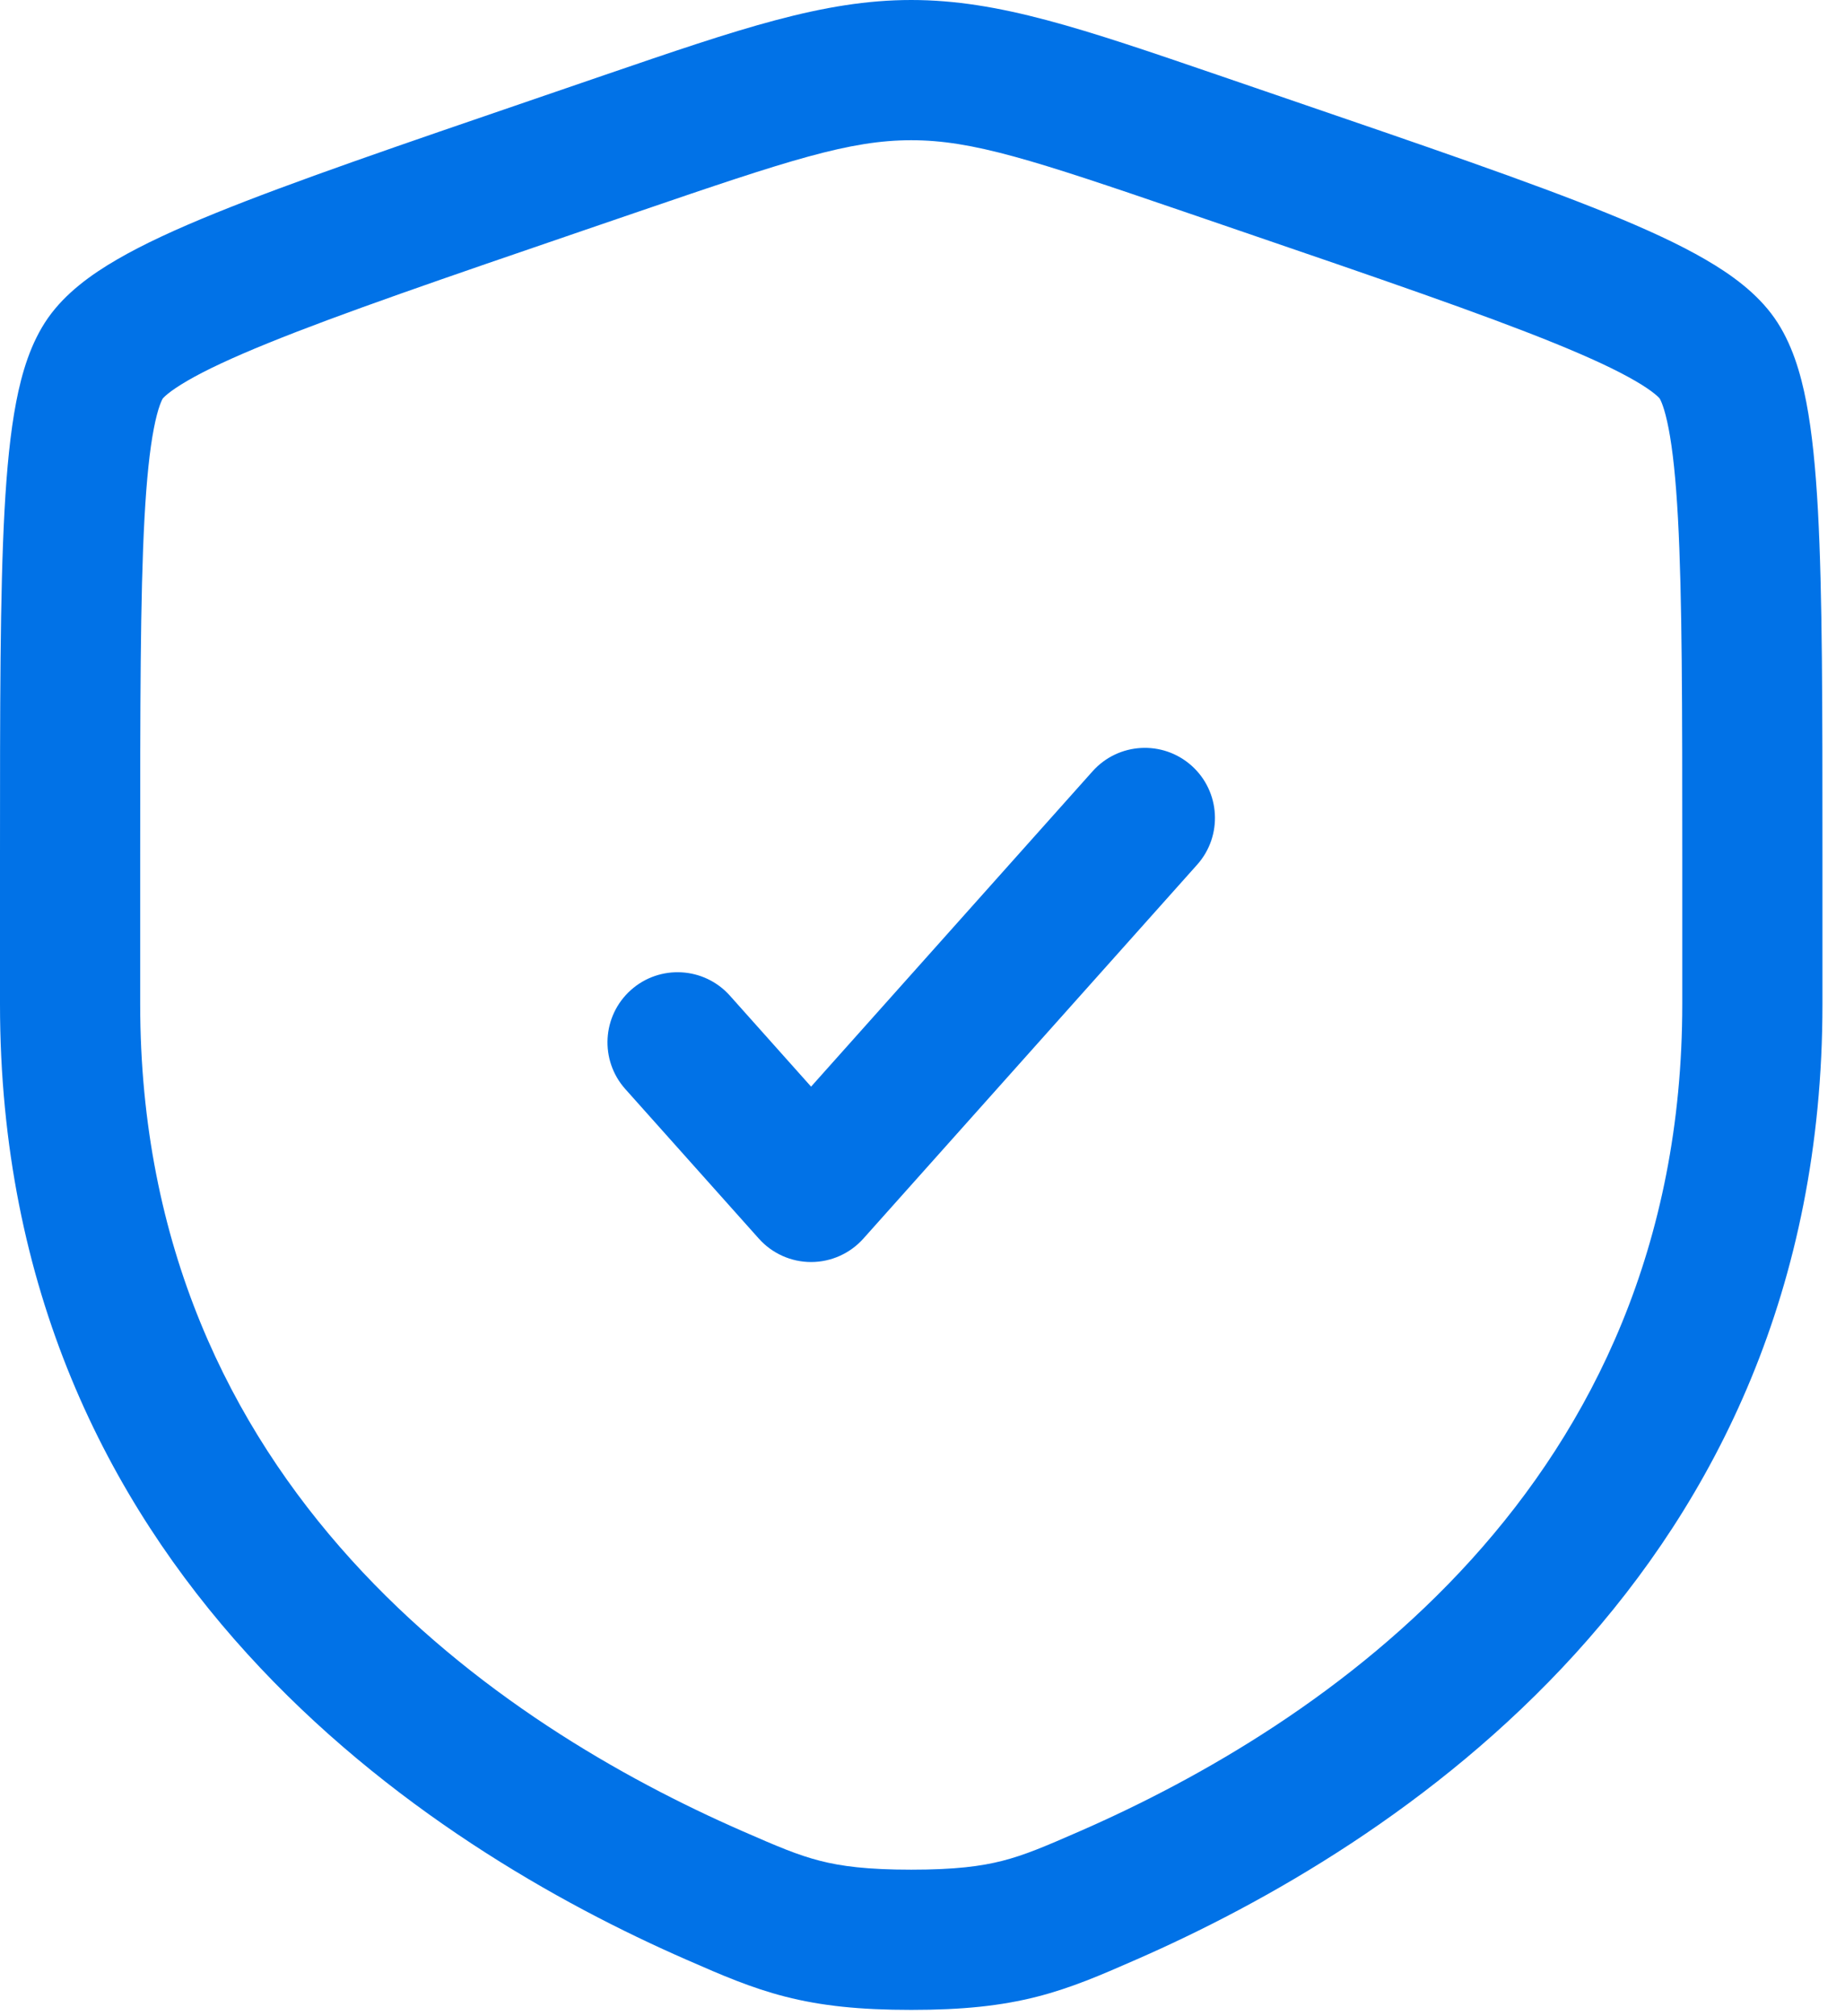
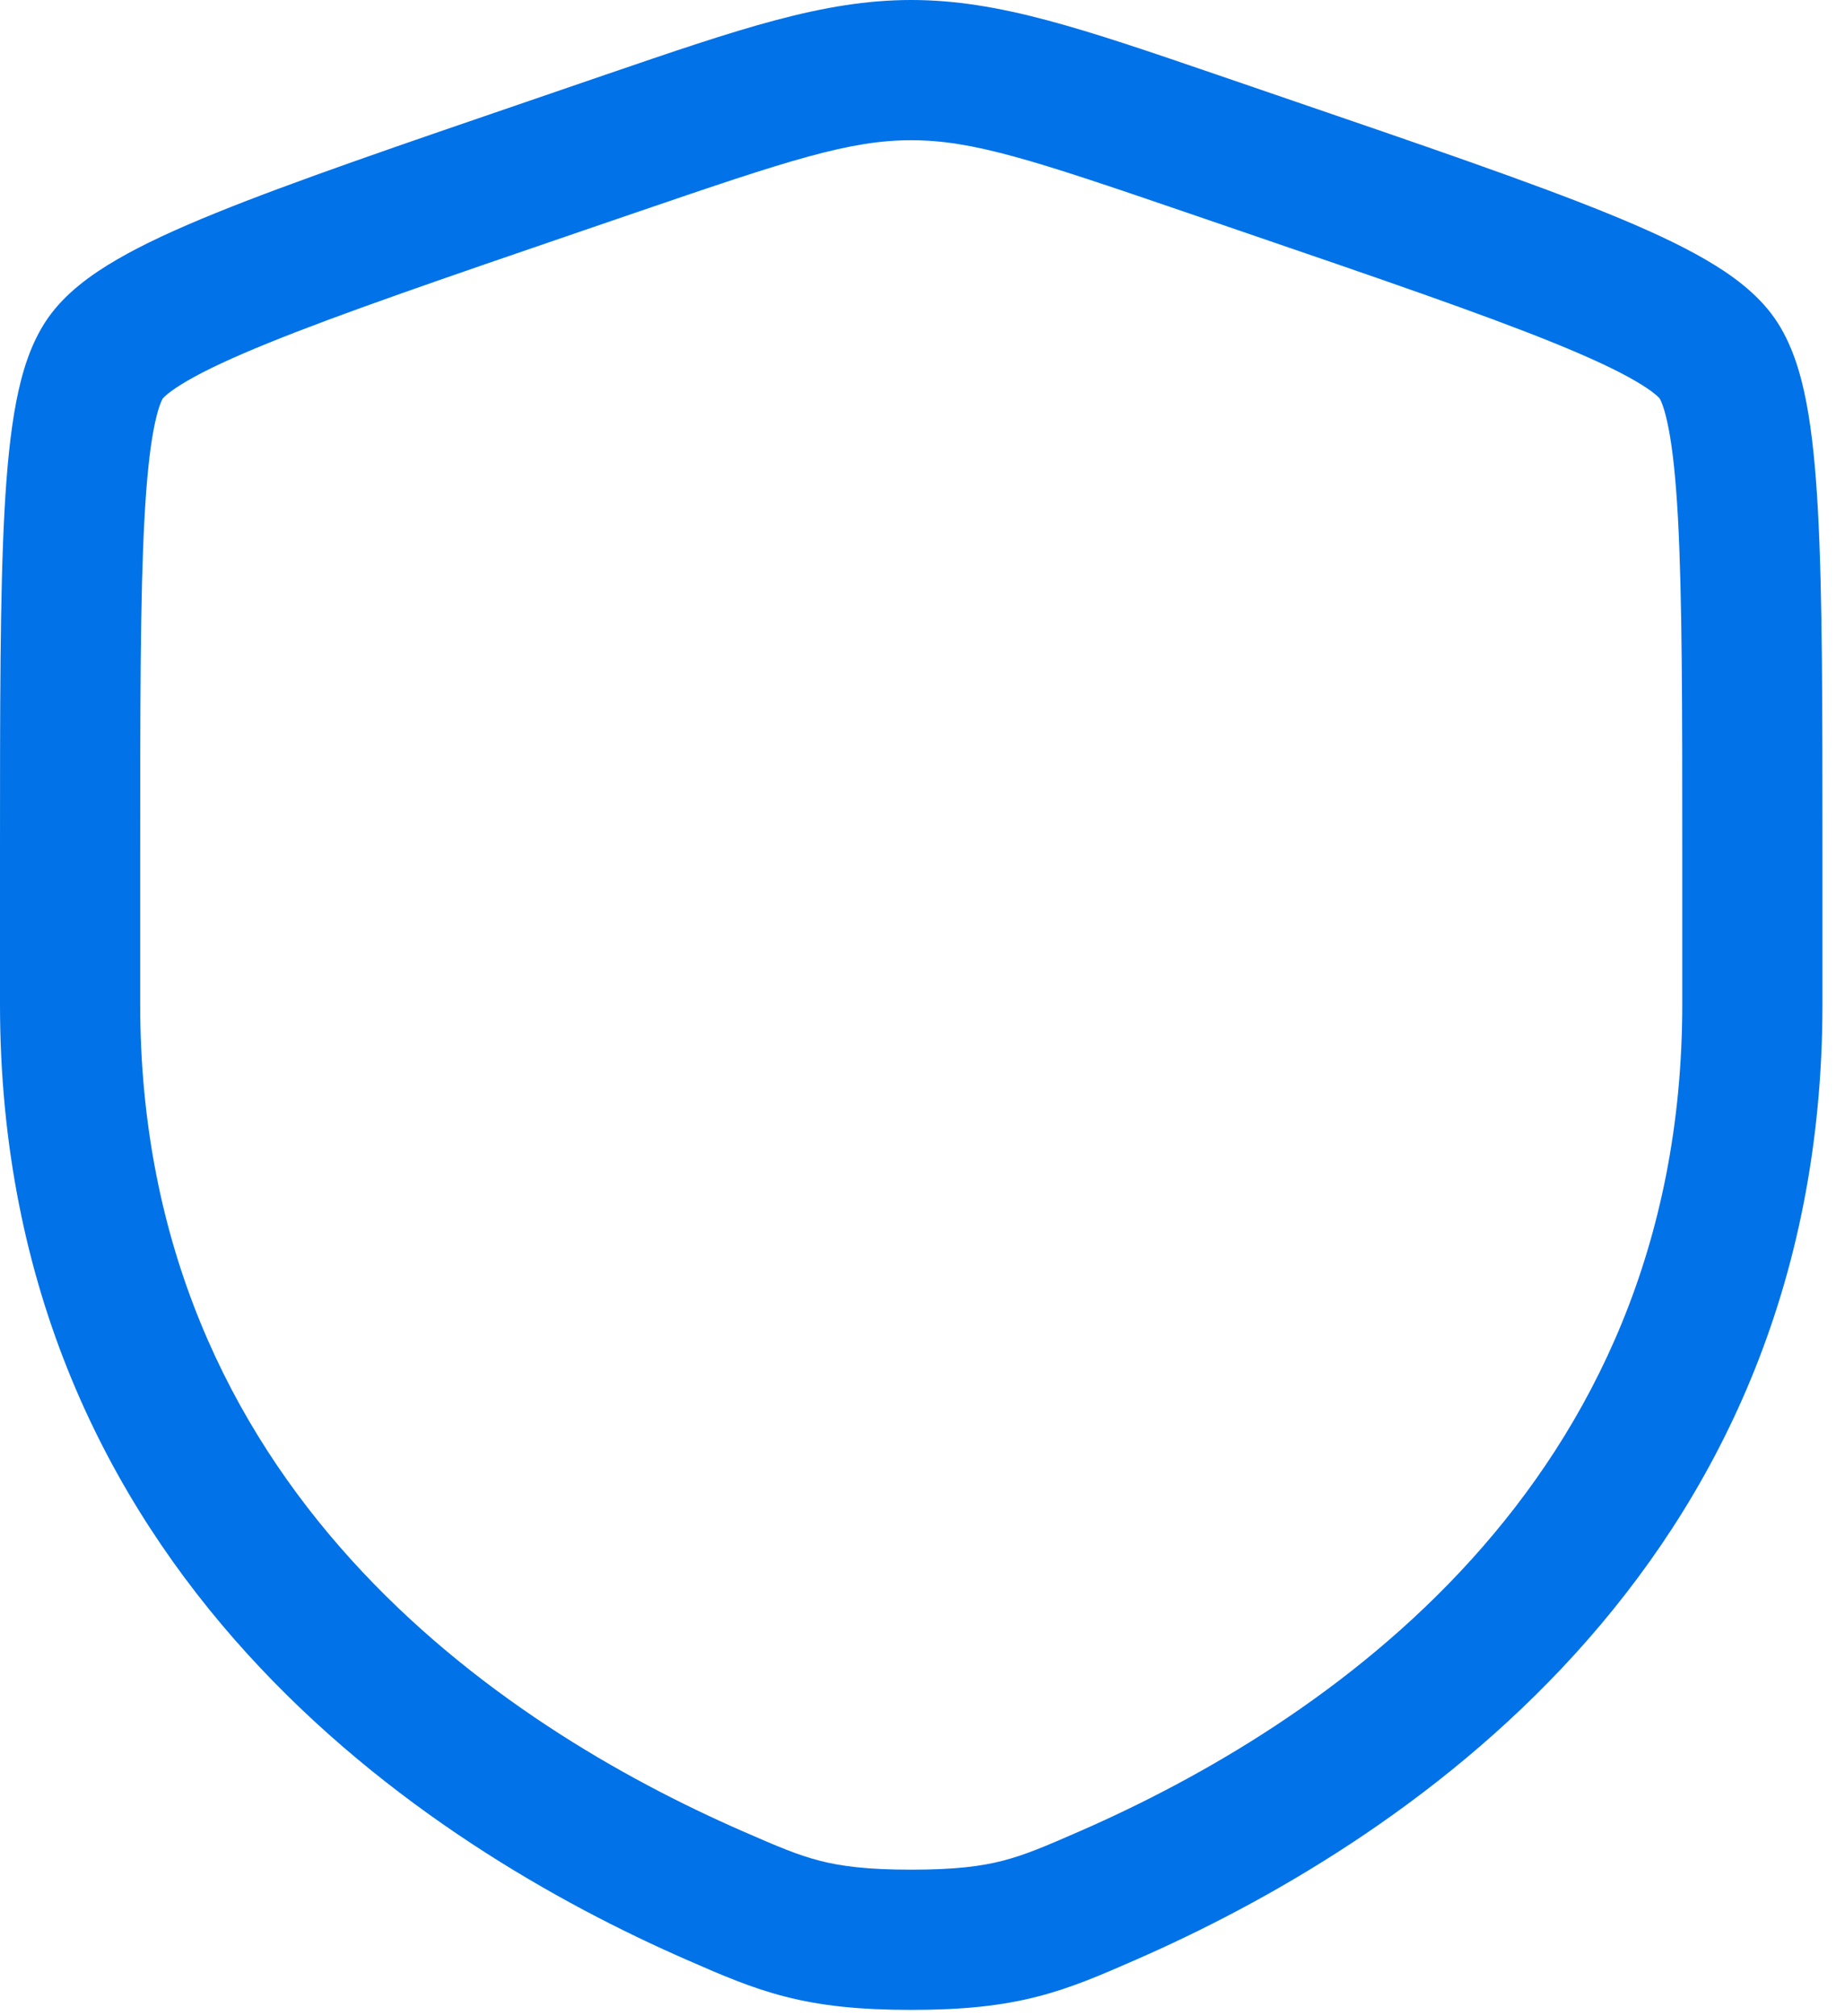
<svg xmlns="http://www.w3.org/2000/svg" width="54" height="59" viewBox="0 0 54 59" fill="none">
-   <path d="M35.039 25.301C35.793 24.456 35.72 23.159 34.875 22.404C34.029 21.65 32.733 21.723 31.978 22.568L23.739 31.796L21.362 29.133C20.607 28.288 19.31 28.215 18.465 28.969C17.62 29.724 17.547 31.021 18.301 31.866L22.209 36.242C22.598 36.678 23.155 36.928 23.739 36.928C24.324 36.928 24.88 36.678 25.27 36.242L35.039 25.301Z" fill="#0172E7" />
  <path fill-rule="evenodd" clip-rule="evenodd" d="M26.67 0C24.105 0 21.657 0.839 17.707 2.191L15.717 2.873C11.665 4.26 8.538 5.33 6.3 6.239C5.172 6.697 4.203 7.141 3.422 7.595C2.671 8.031 1.917 8.575 1.405 9.304C0.899 10.026 0.637 10.912 0.473 11.765C0.302 12.653 0.199 13.717 0.132 14.939C0 17.365 0 20.689 0 25V29.382C0 46.07 12.605 54.072 20.101 57.346L20.175 57.378C21.104 57.785 21.978 58.166 22.982 58.423C24.041 58.694 25.168 58.811 26.67 58.811C28.172 58.811 29.298 58.694 30.358 58.423C31.362 58.166 32.236 57.785 33.165 57.378L33.239 57.346C40.735 54.072 53.34 46.07 53.34 29.382V25.001C53.34 20.689 53.34 17.365 53.208 14.939C53.141 13.717 53.038 12.653 52.867 11.765C52.703 10.912 52.441 10.026 51.935 9.304C51.423 8.575 50.669 8.031 49.918 7.595C49.137 7.141 48.168 6.697 47.04 6.239C44.802 5.33 41.675 4.26 37.623 2.873L35.633 2.191C31.683 0.839 29.234 0 26.67 0ZM18.684 6.194C23.101 4.682 24.871 4.103 26.67 4.103C28.469 4.103 30.239 4.682 34.656 6.194L36.222 6.73C40.36 8.146 43.377 9.18 45.496 10.041C46.553 10.47 47.319 10.83 47.857 11.143C48.123 11.297 48.306 11.424 48.428 11.523C48.532 11.607 48.571 11.655 48.577 11.662C48.582 11.671 48.616 11.728 48.664 11.862C48.719 12.015 48.779 12.236 48.838 12.542C48.958 13.162 49.048 14.013 49.111 15.162C49.236 17.463 49.237 20.675 49.237 25.074V29.382C49.237 43.538 38.651 50.505 31.597 53.586C30.581 54.03 29.994 54.281 29.341 54.448C28.717 54.608 27.956 54.708 26.67 54.708C25.384 54.708 24.623 54.608 23.999 54.448C23.346 54.281 22.759 54.03 21.743 53.586C14.689 50.505 4.103 43.538 4.103 29.382V25.074C4.103 20.675 4.104 17.463 4.229 15.162C4.292 14.013 4.382 13.162 4.502 12.542C4.561 12.236 4.621 12.015 4.676 11.862C4.724 11.728 4.758 11.671 4.763 11.662C4.769 11.655 4.808 11.608 4.912 11.523C5.034 11.424 5.217 11.297 5.482 11.143C6.02 10.83 6.786 10.47 7.844 10.041C9.963 9.18 12.98 8.146 17.117 6.73L18.684 6.194Z" fill="#0172E7" />
</svg>